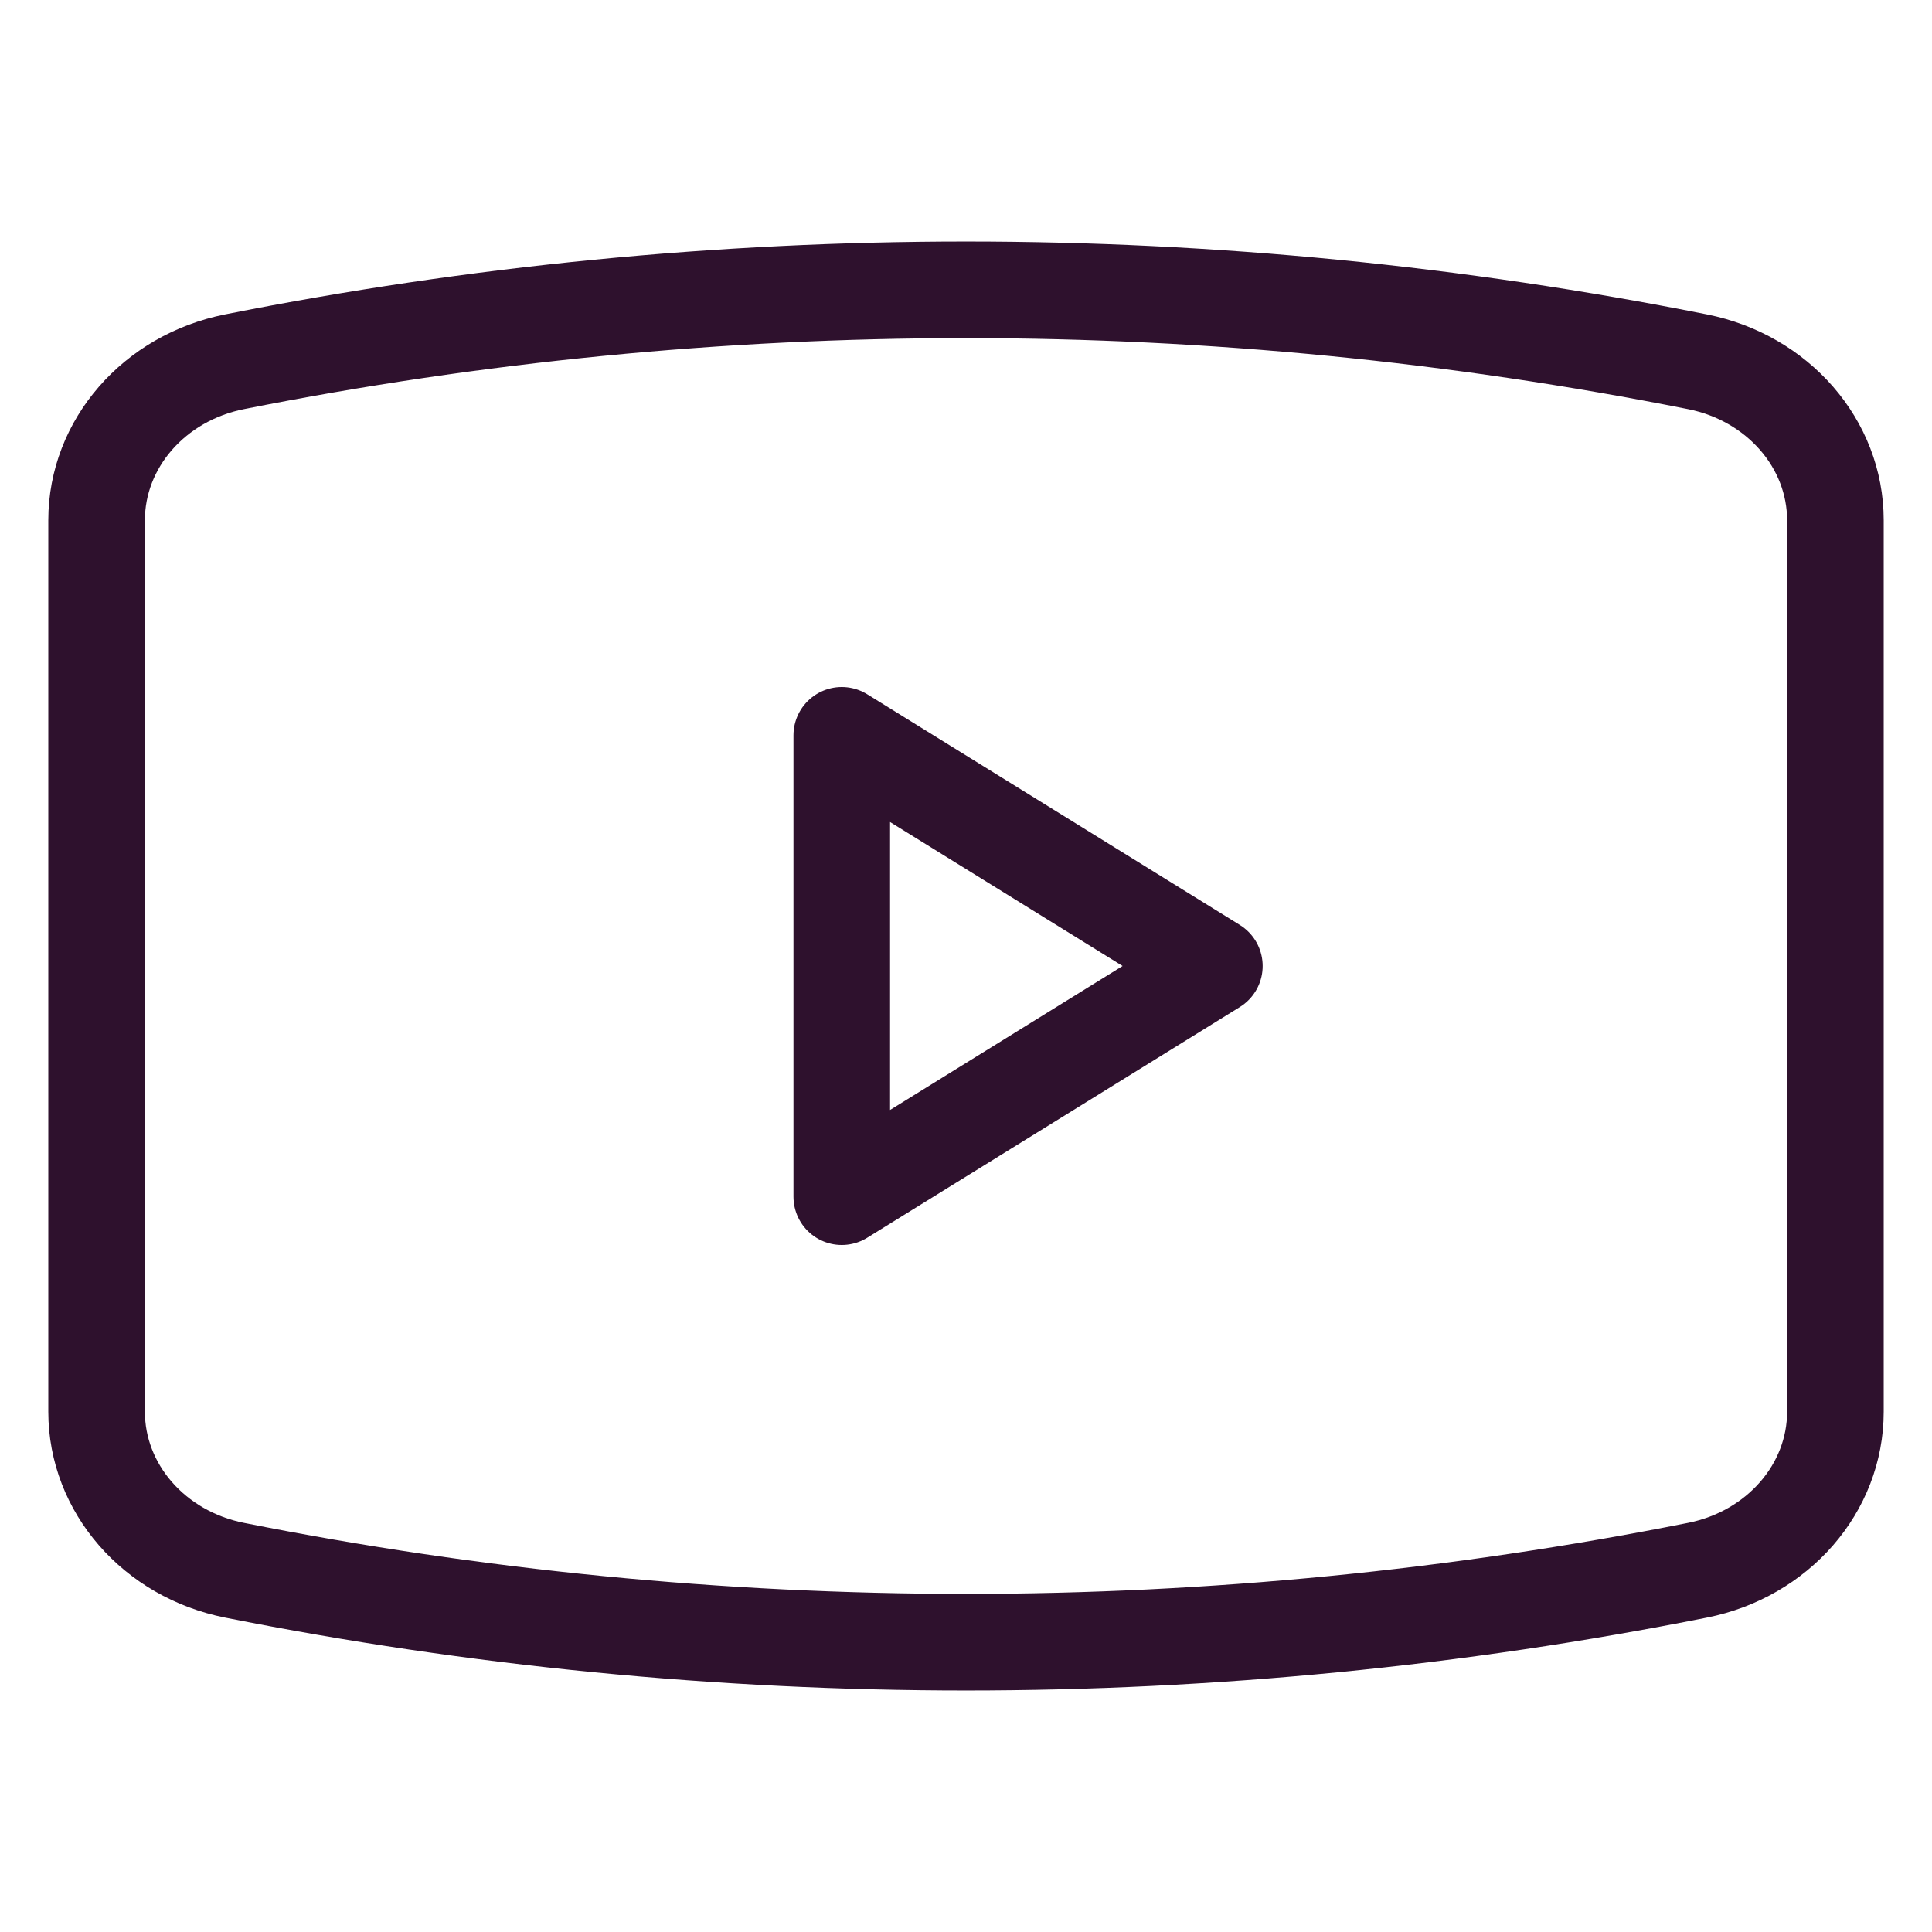
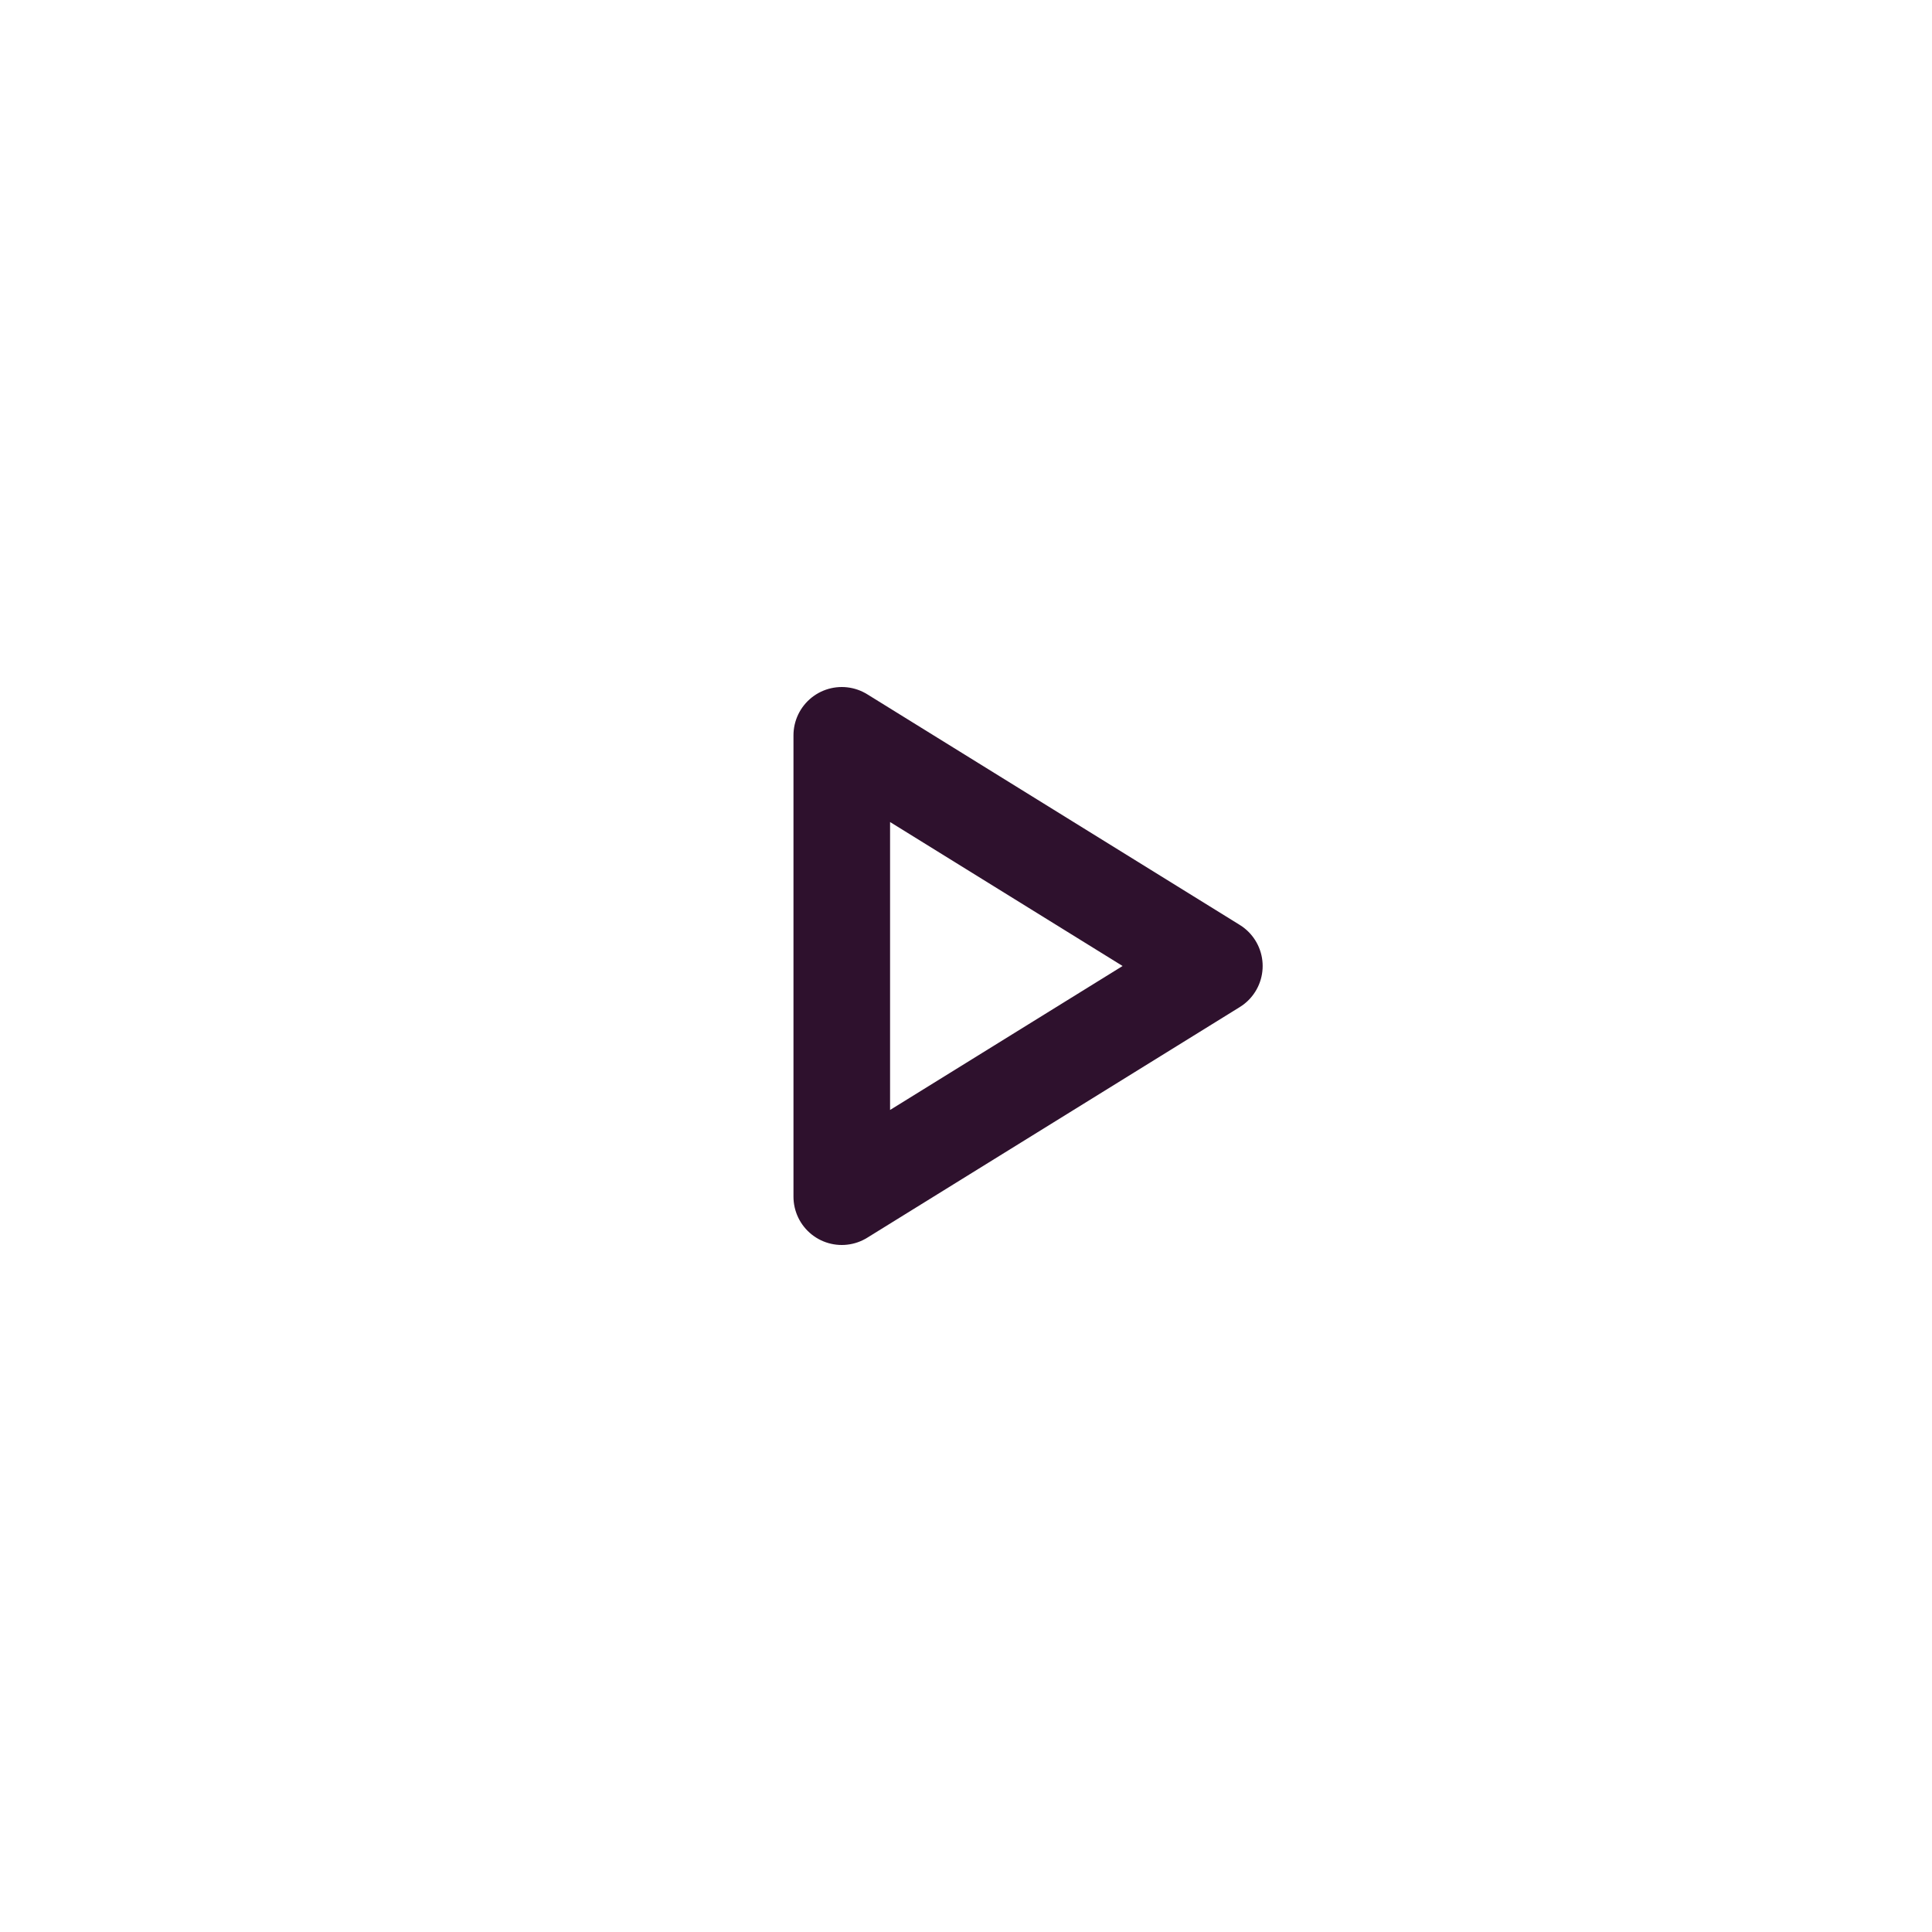
<svg xmlns="http://www.w3.org/2000/svg" width="20" height="20" viewBox="0 0 20 20" fill="none">
-   <path d="M1 14.614V5.386C1 4.595 1.595 3.911 2.428 3.745C7.419 2.752 12.581 2.752 17.572 3.745C18.405 3.911 19 4.595 19 5.386V14.614C19 15.405 18.405 16.089 17.572 16.255C12.581 17.248 7.419 17.248 2.428 16.255C1.595 16.089 1 15.405 1 14.614Z" stroke="#2E112D" stroke-linejoin="round" />
  <path d="M8.714 12.388V7.612L12.571 10L8.714 12.388Z" stroke="#2E112D" stroke-linejoin="round" />
</svg>